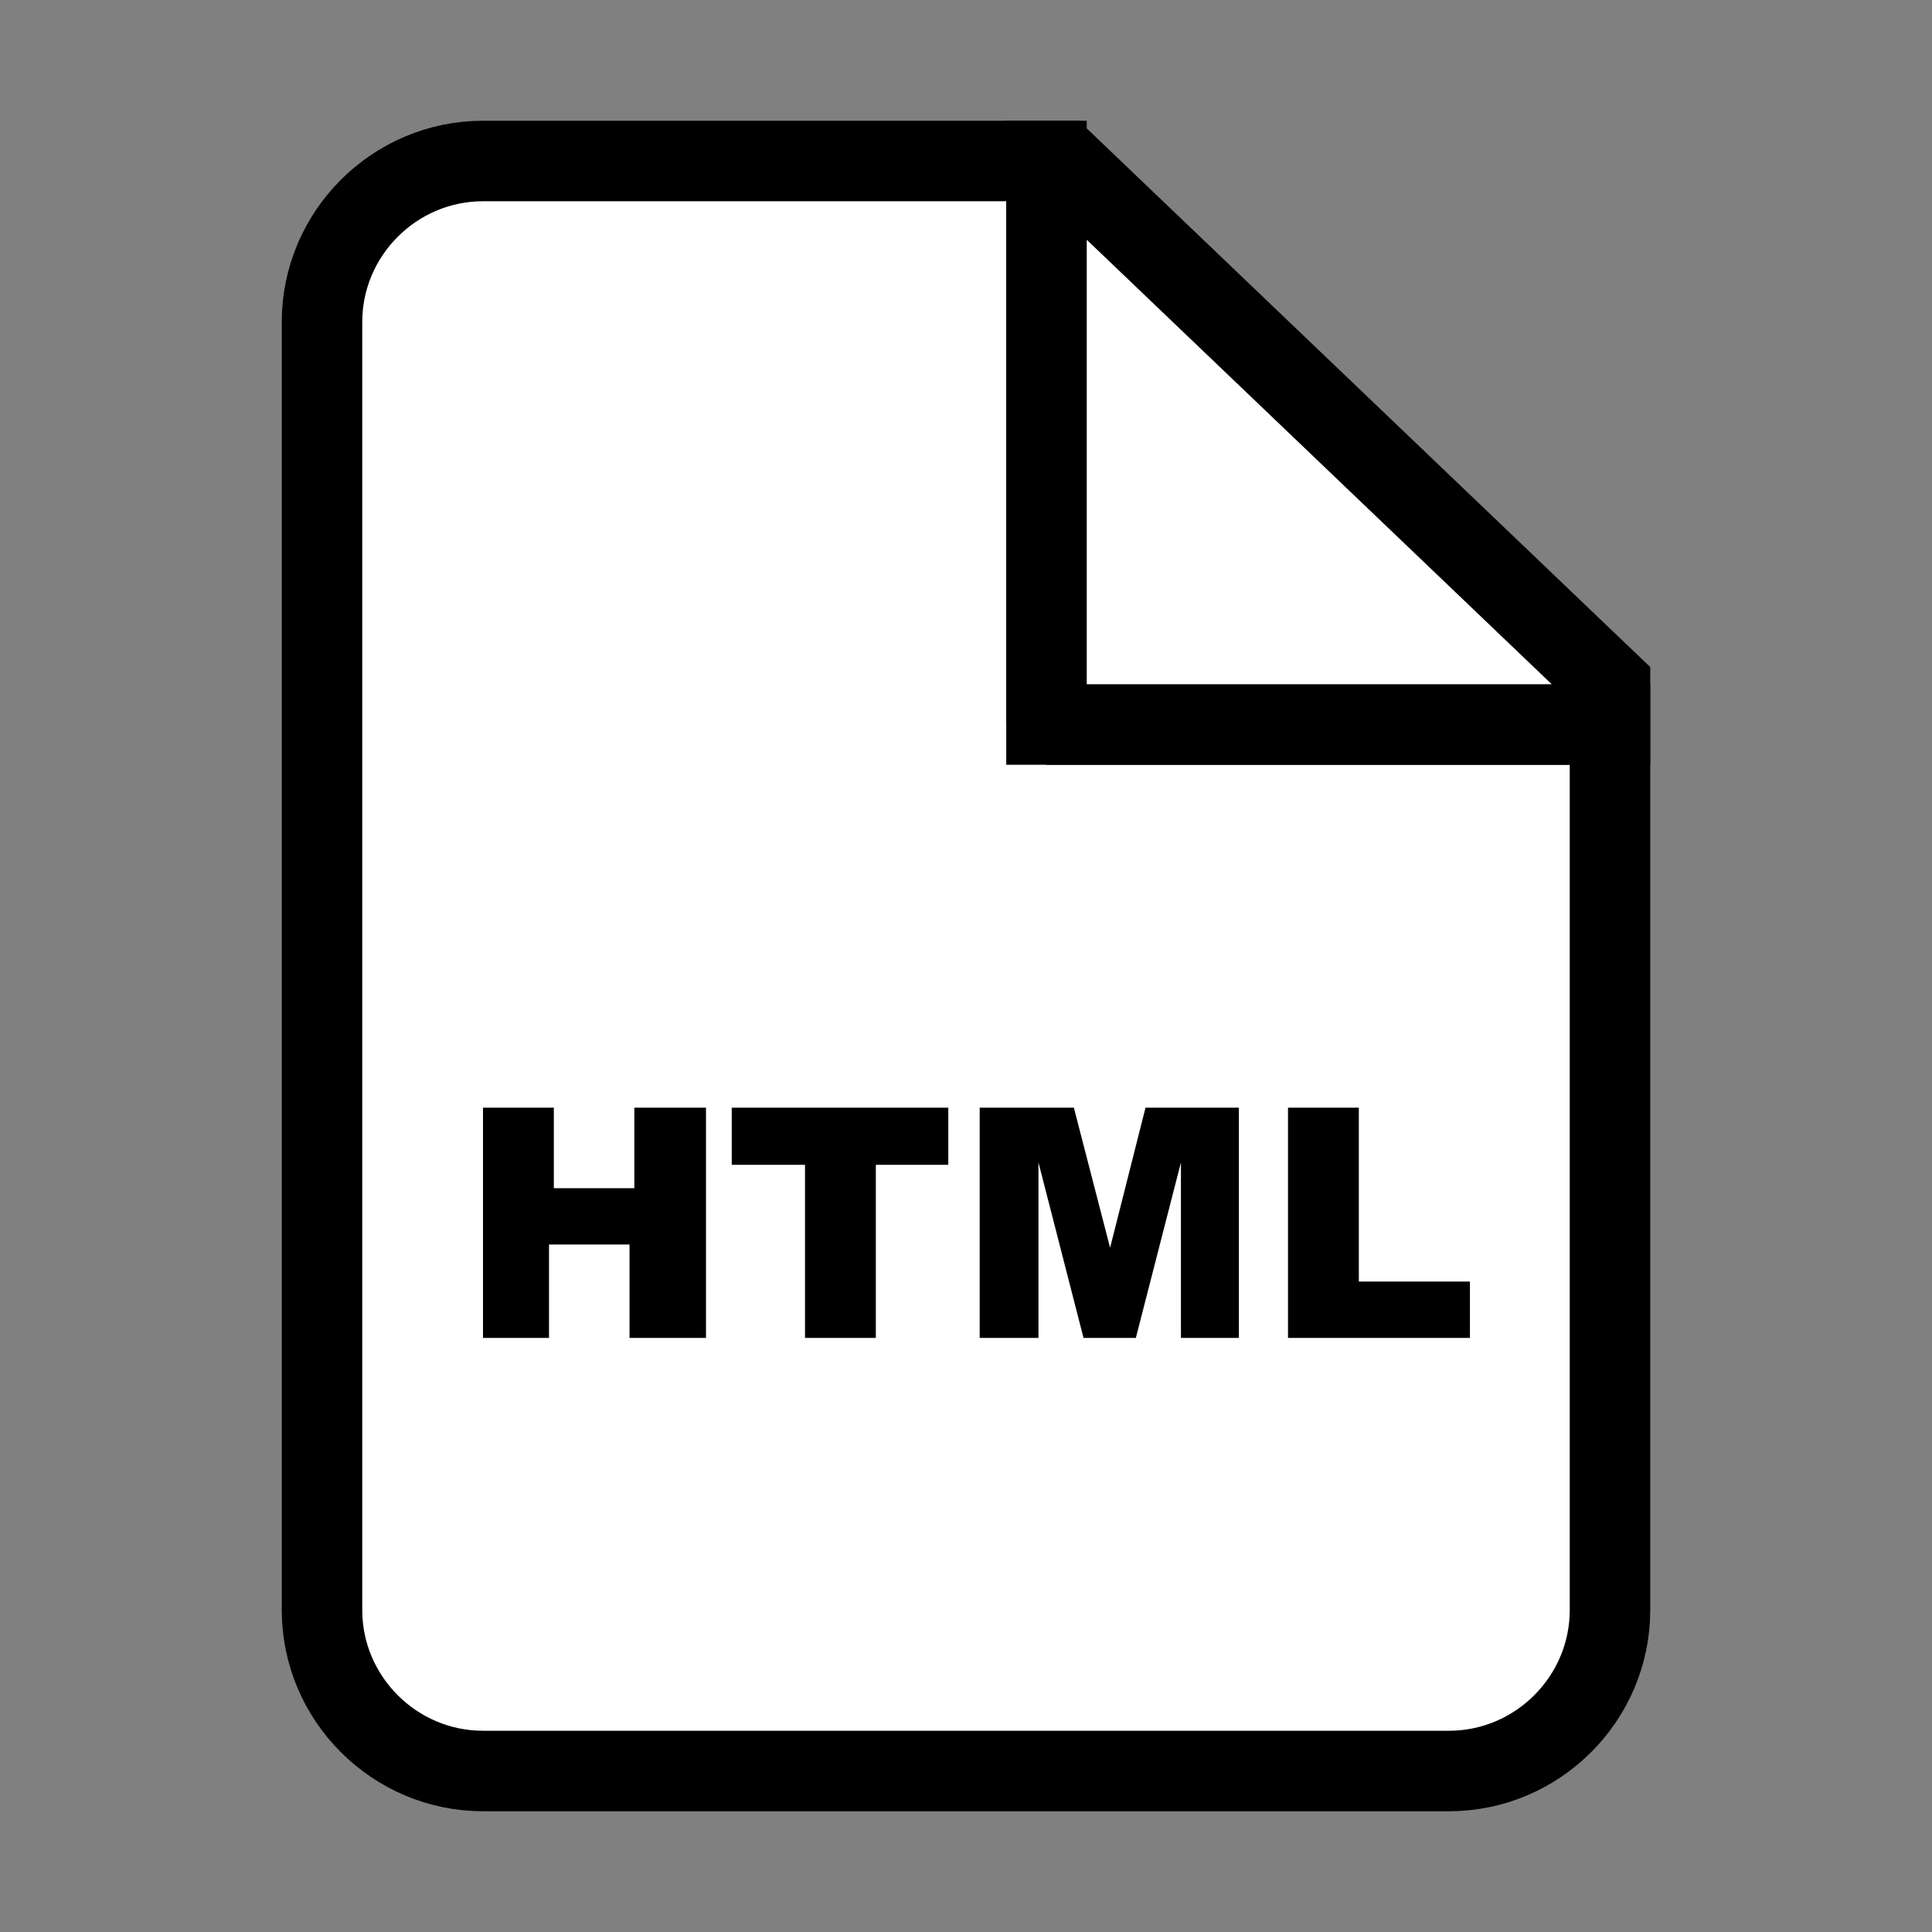
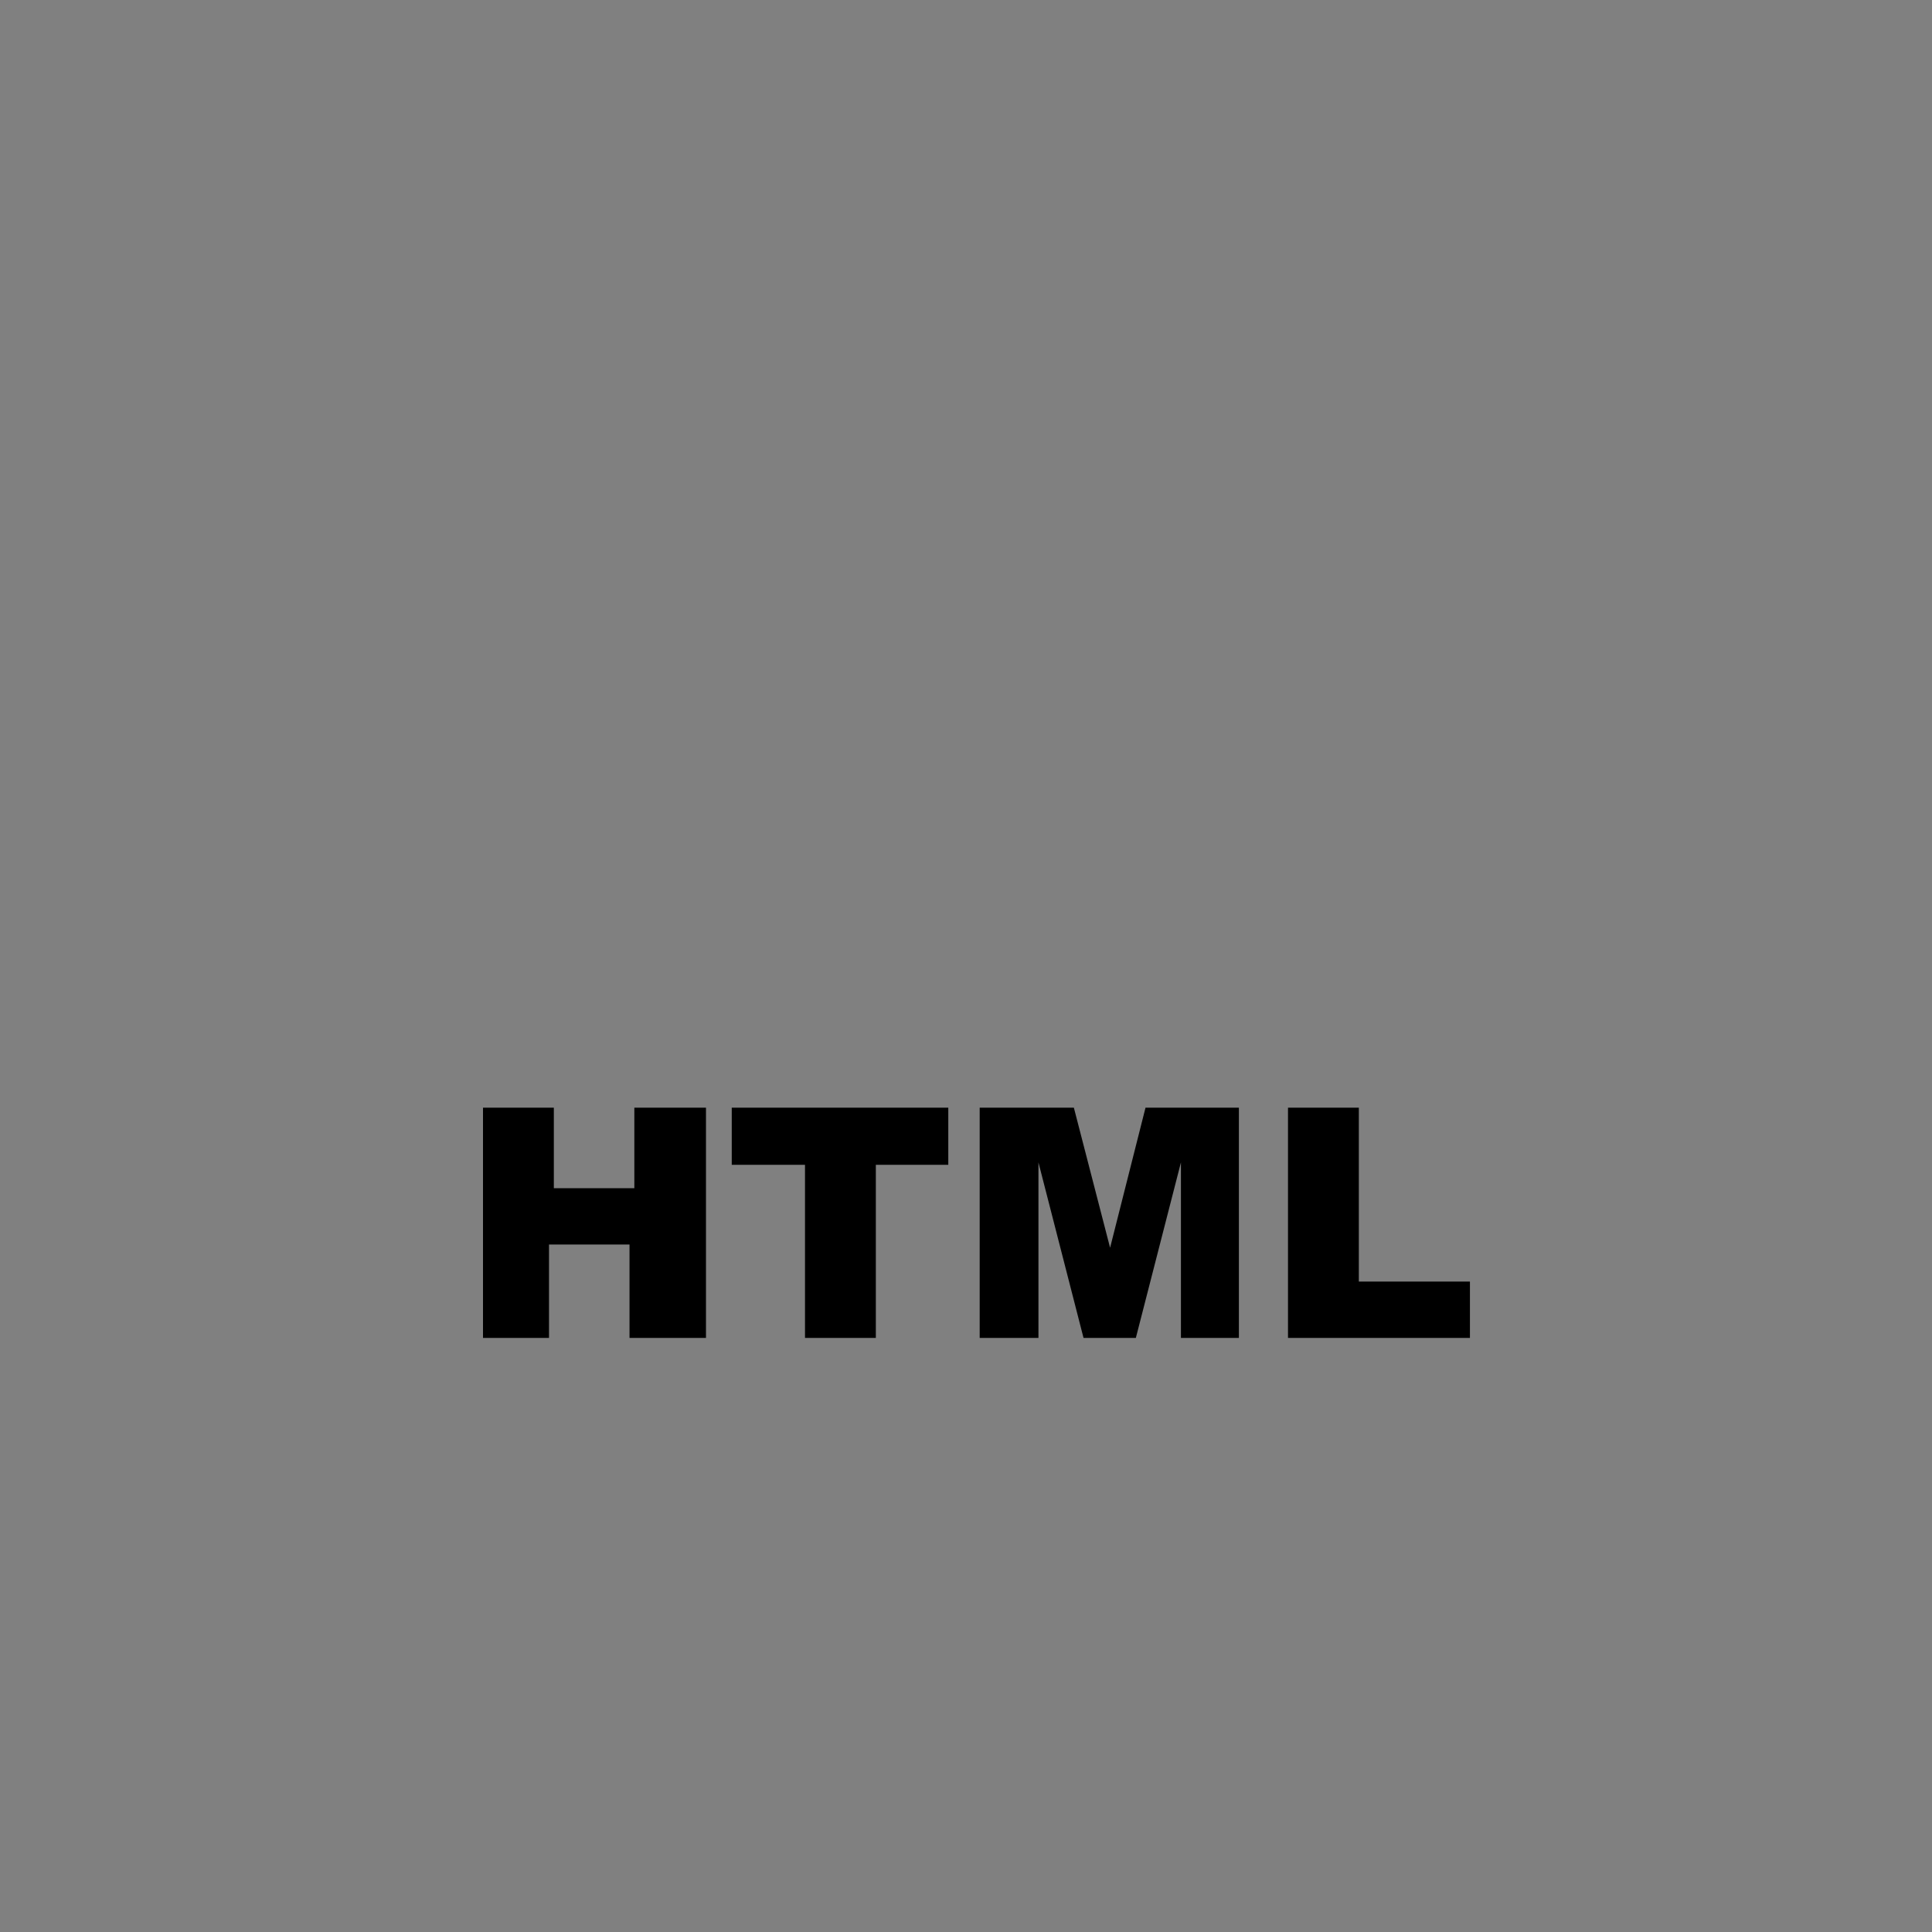
<svg xmlns="http://www.w3.org/2000/svg" style="width:24px;height:24px" height="24" width="24" viewBox="0 0 24 24">
  <rect x="0" y="0" width="24" height="24" fill="#808080" stroke="none" />
-   <path d="M13 9V2H6c-1.1 0-2 .9-2 2v16c0 1.1.9 2 2 2h12c1.1 0 2-.9 2-2V9h-7z" fill="#fff" stroke="#000" stroke-miterlimit="10" />
-   <path fill="#fff" stroke="#000" stroke-miterlimit="10" d="M20 8.5L13.2 2H13v7h7z" />
  <path d="M6 13.76h.88v1h1v-1h.89v2.86h-.95v-1.16h-1v1.16H6zm3.09 0h2.69v.71h-.9v2.15H10v-2.15h-.91zm3.08 0h1.17l.45 1.74.44-1.74h1.16v2.86h-.72v-2.18l-.56 2.18h-.65l-.56-2.18v2.18h-.73zm3.83 0h.88v2.16h1.38v.7H16z" />
</svg>